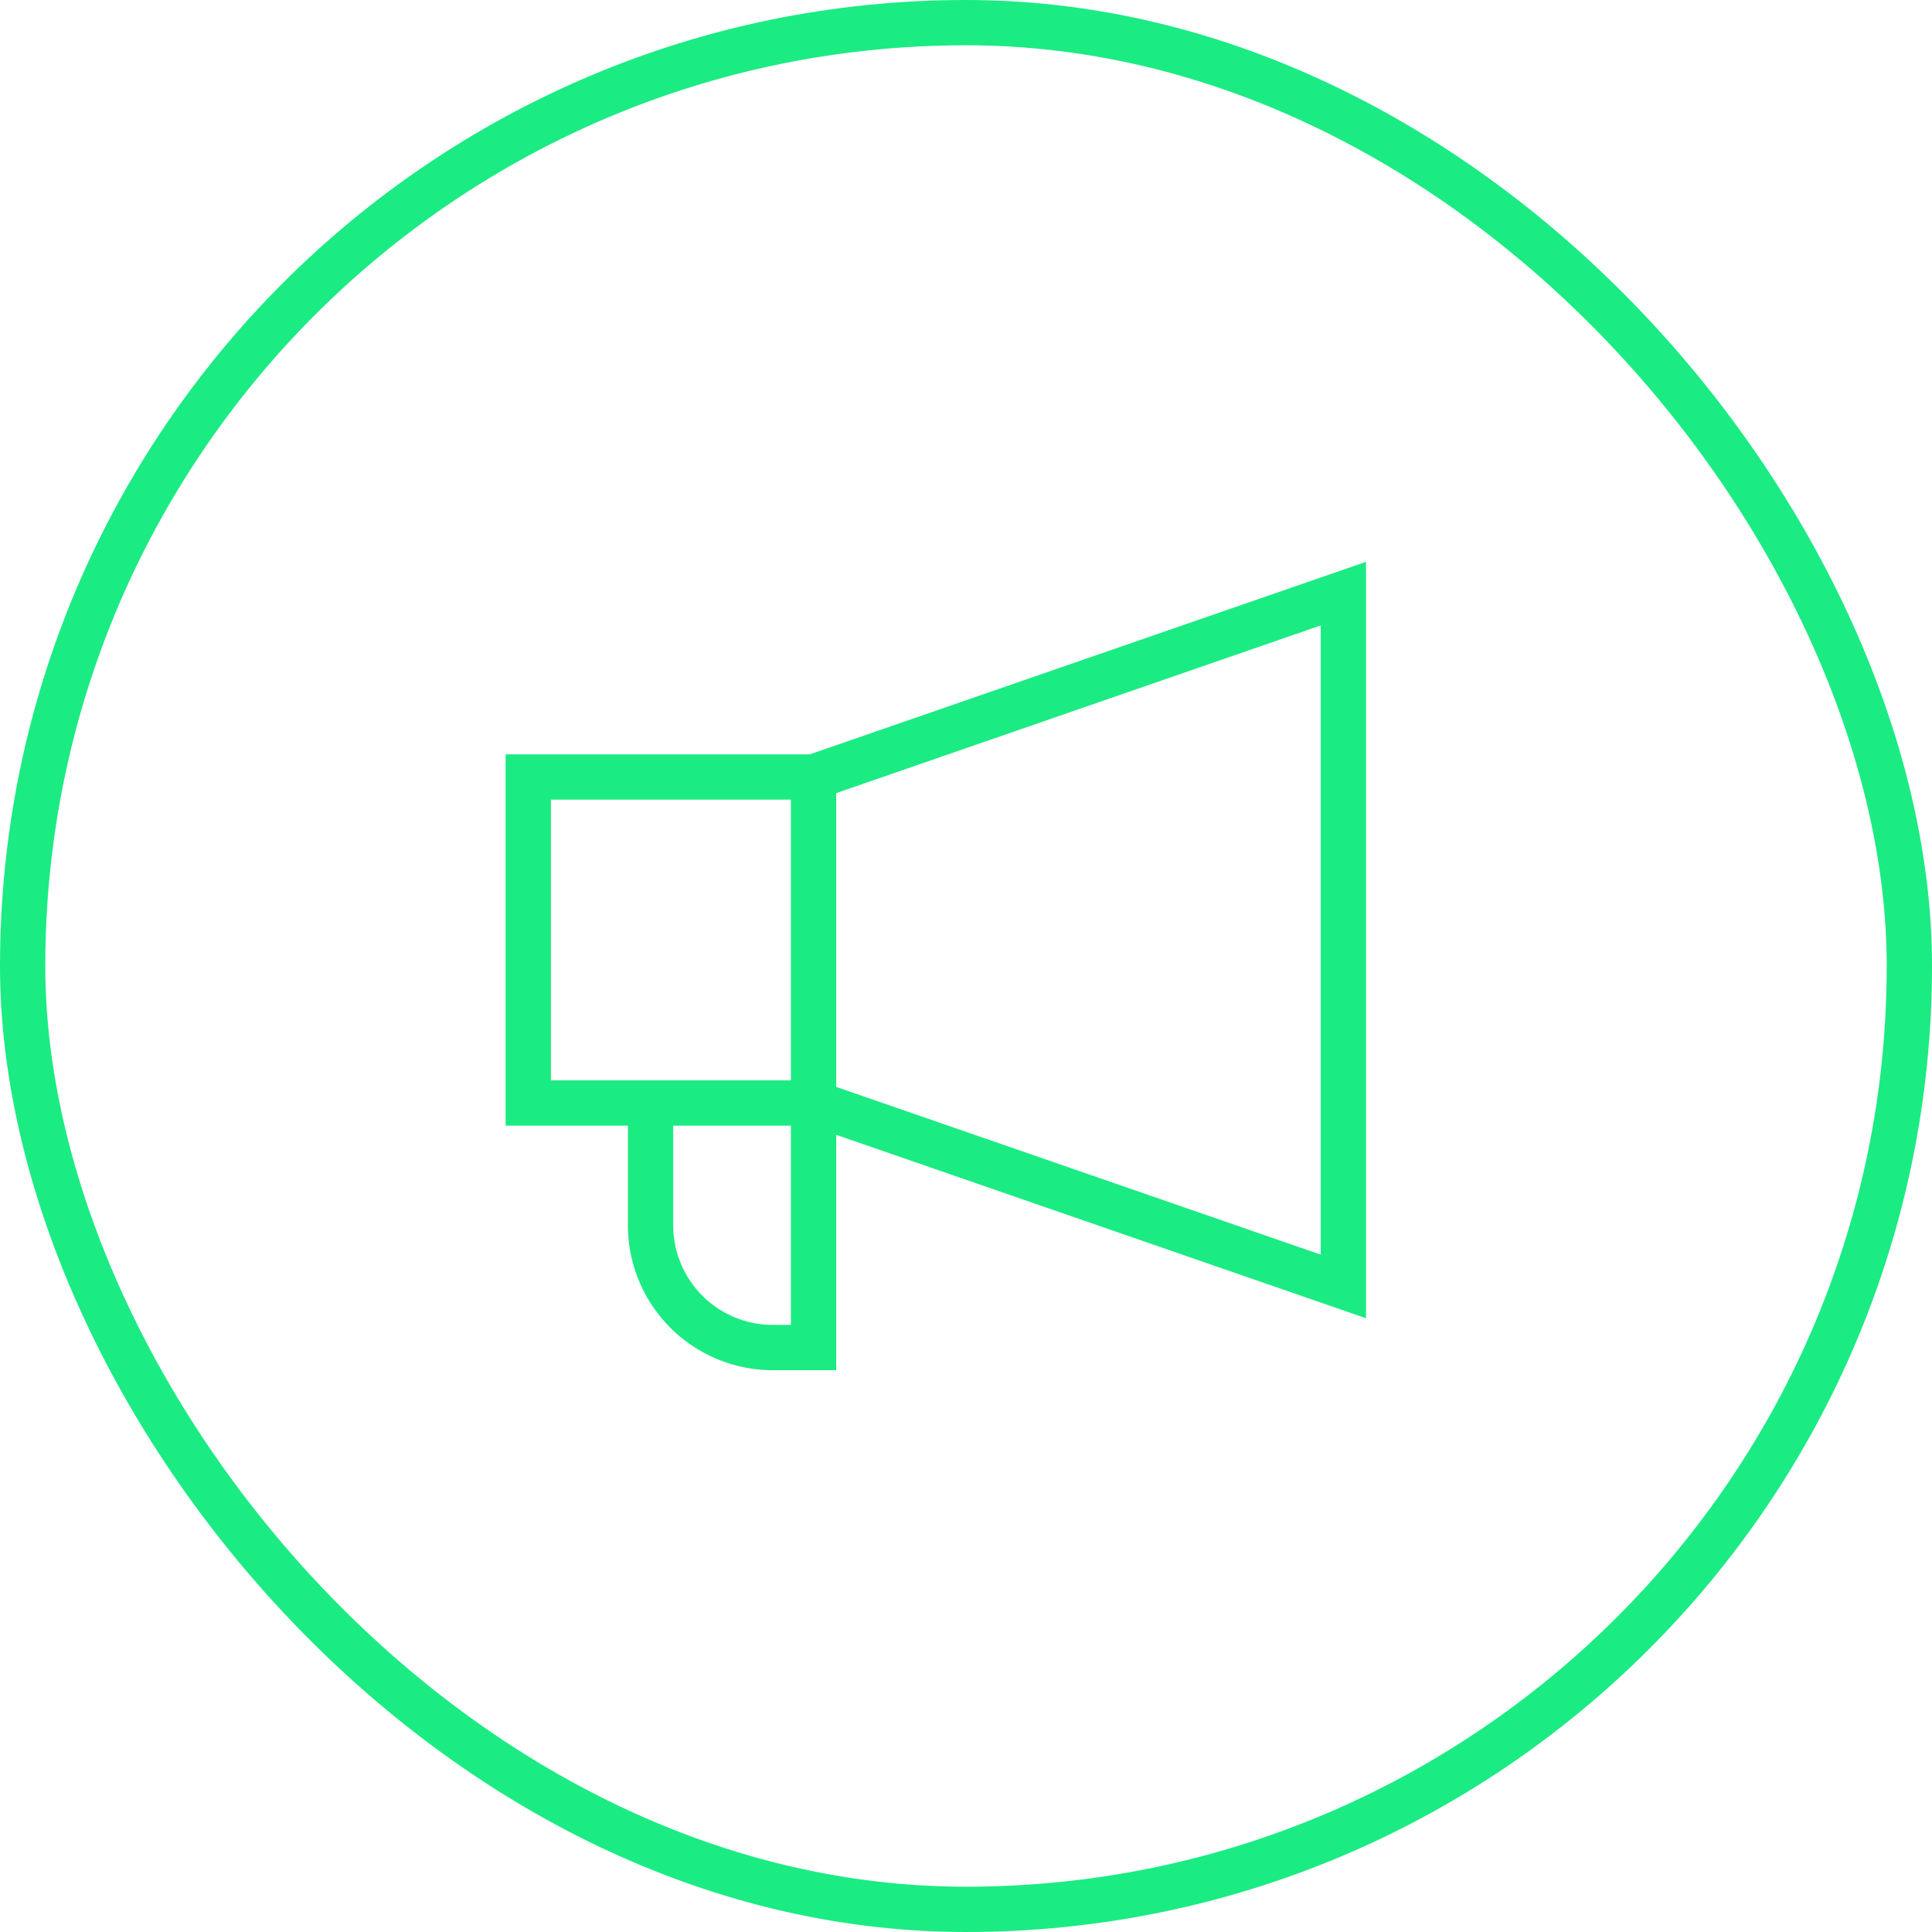
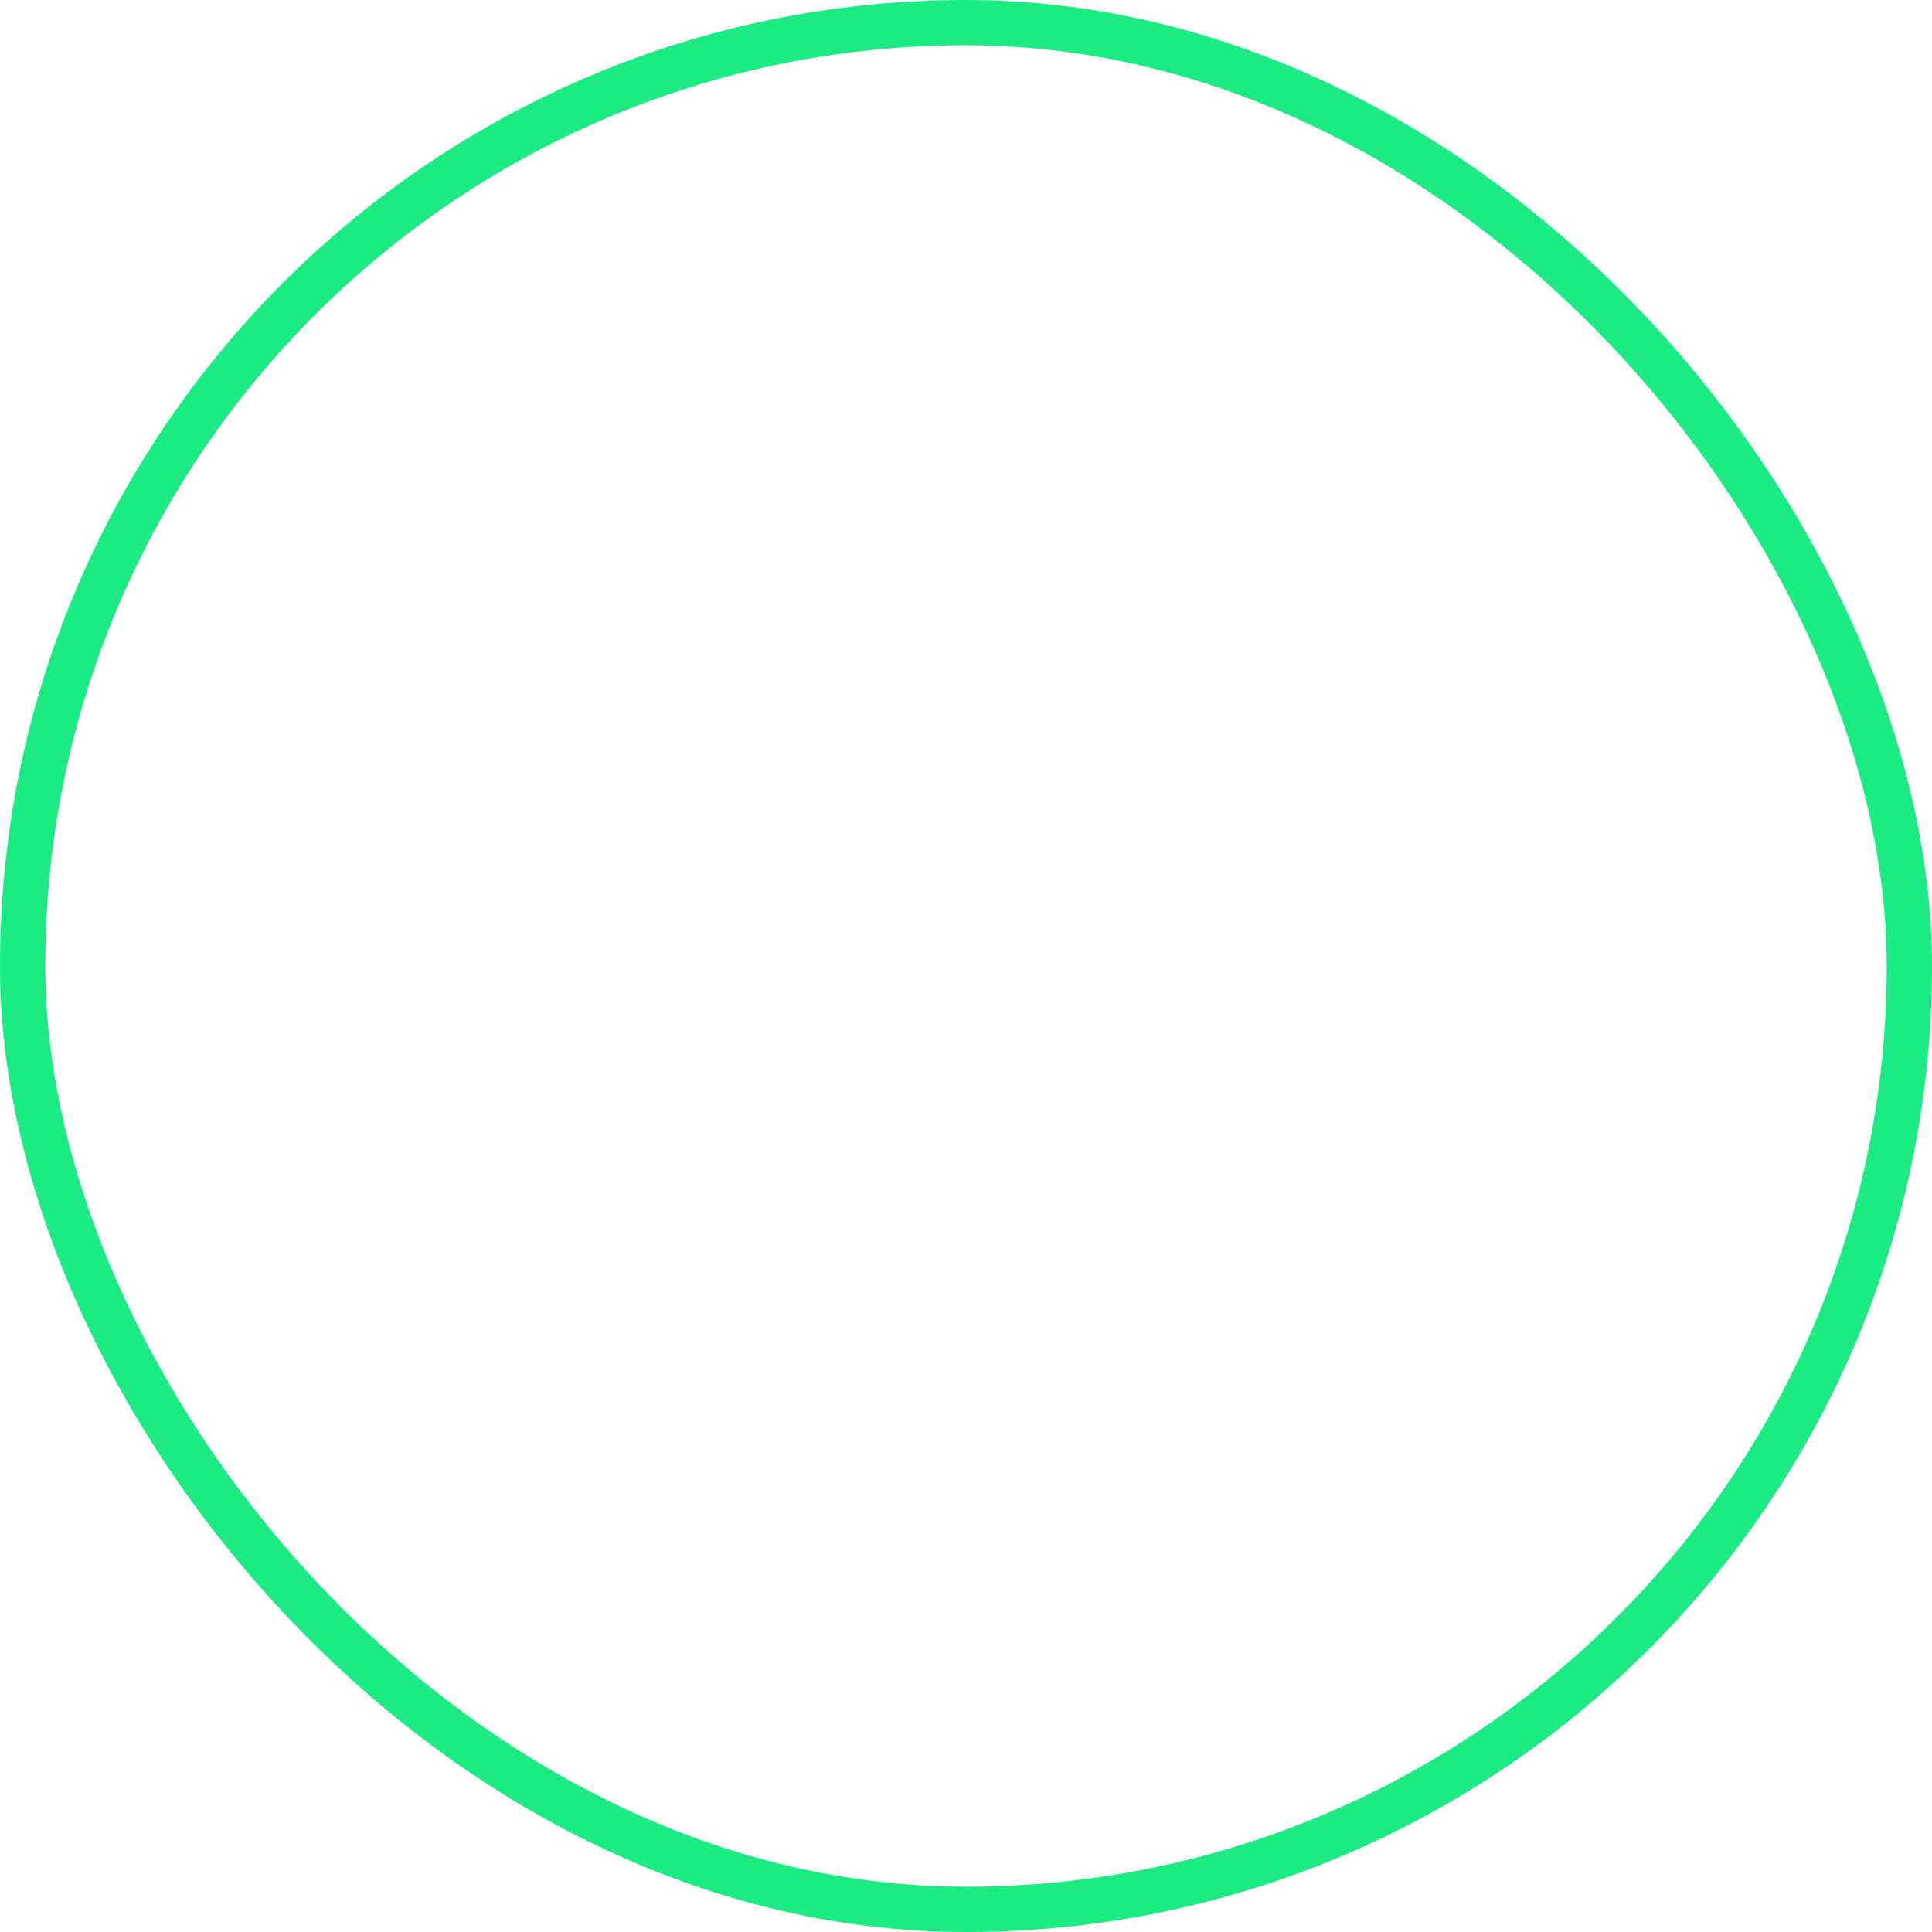
<svg xmlns="http://www.w3.org/2000/svg" fill="none" viewBox="0 0 128 128">
  <rect width="125" height="125" x="1.5" y="1.5" stroke="#00005C" stroke-width="3" rx="62.5" style="stroke: #1beb83;" />
-   <path fill="#00005C" fill-rule="evenodd" d="M90.5 37.222v50.113l-35.1-12.15v15.593h-4.2a9.6 9.6 0 0 1-9.6-9.6v-6.6h-8.1v-24.6h20.148L90.5 37.222zM52.4 52.978H36.5v18.6h15.9v-18.6zm0 21.6h-7.8v6.6a6.6 6.6 0 0 0 6.6 6.6h1.2v-13.2zm3-22.032V72.01l32.1 11.112V41.435L55.4 52.546z" clip-rule="evenodd" style="fill: #1beb83;" />
</svg>